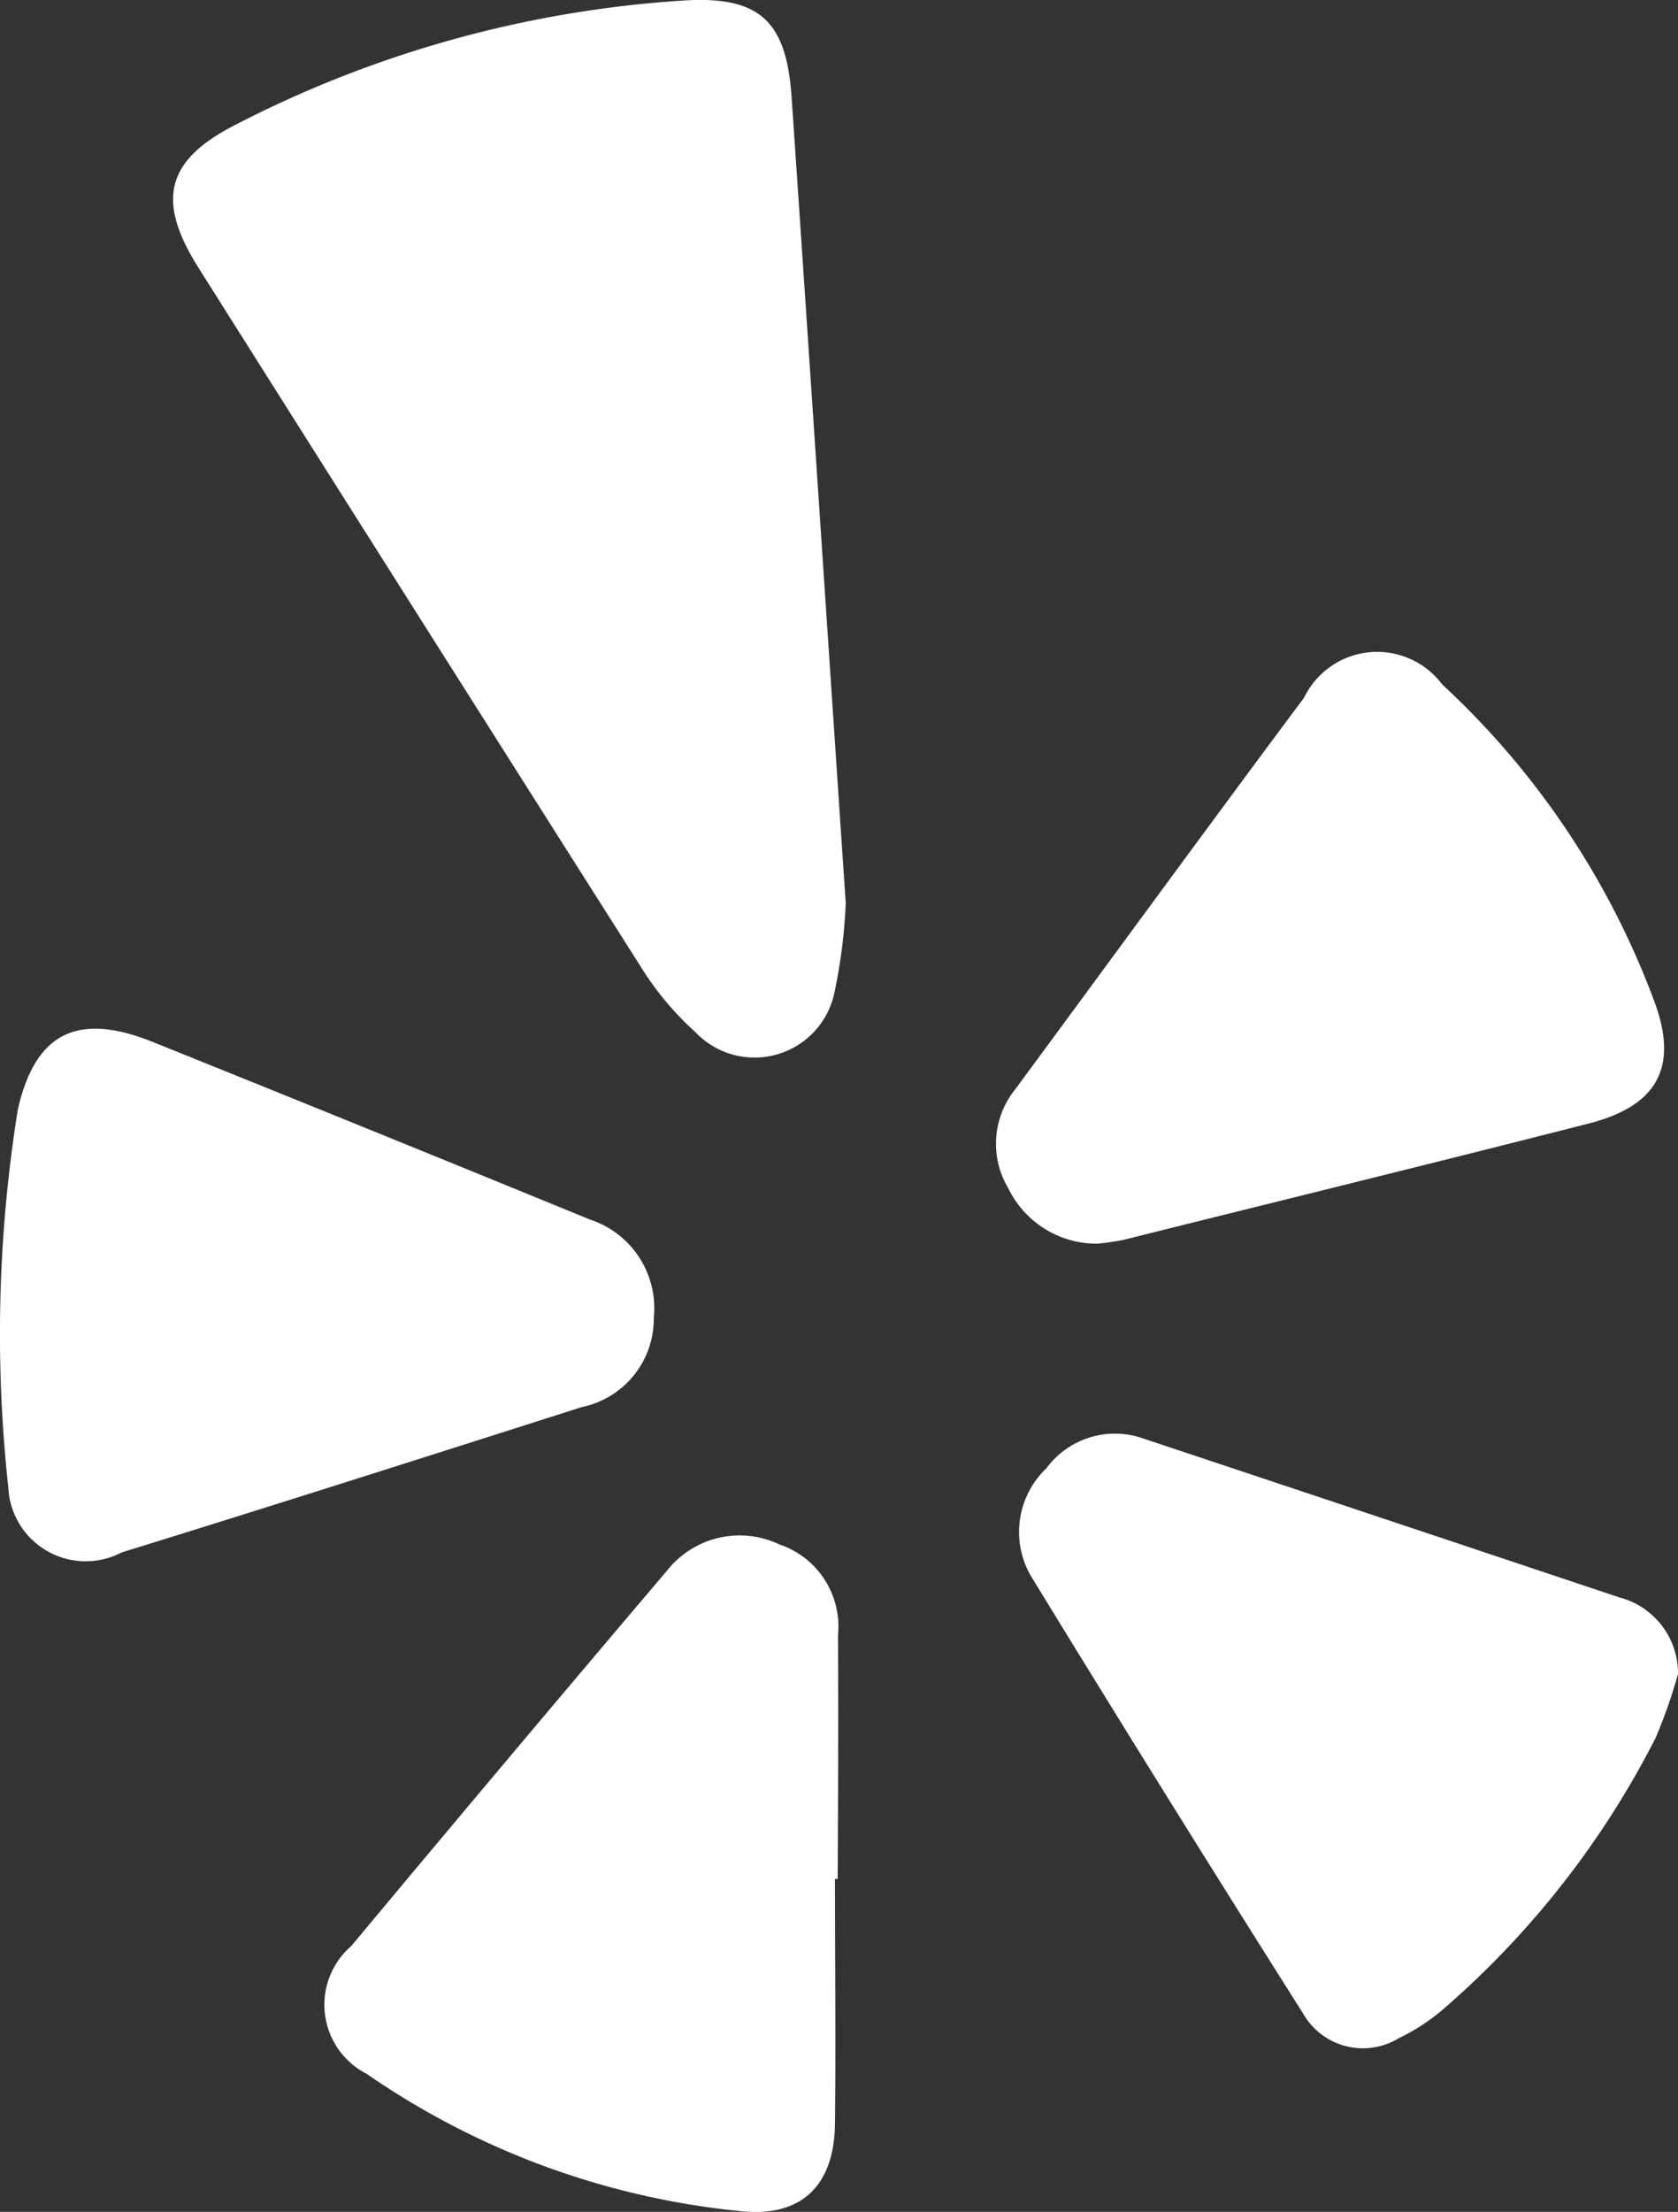
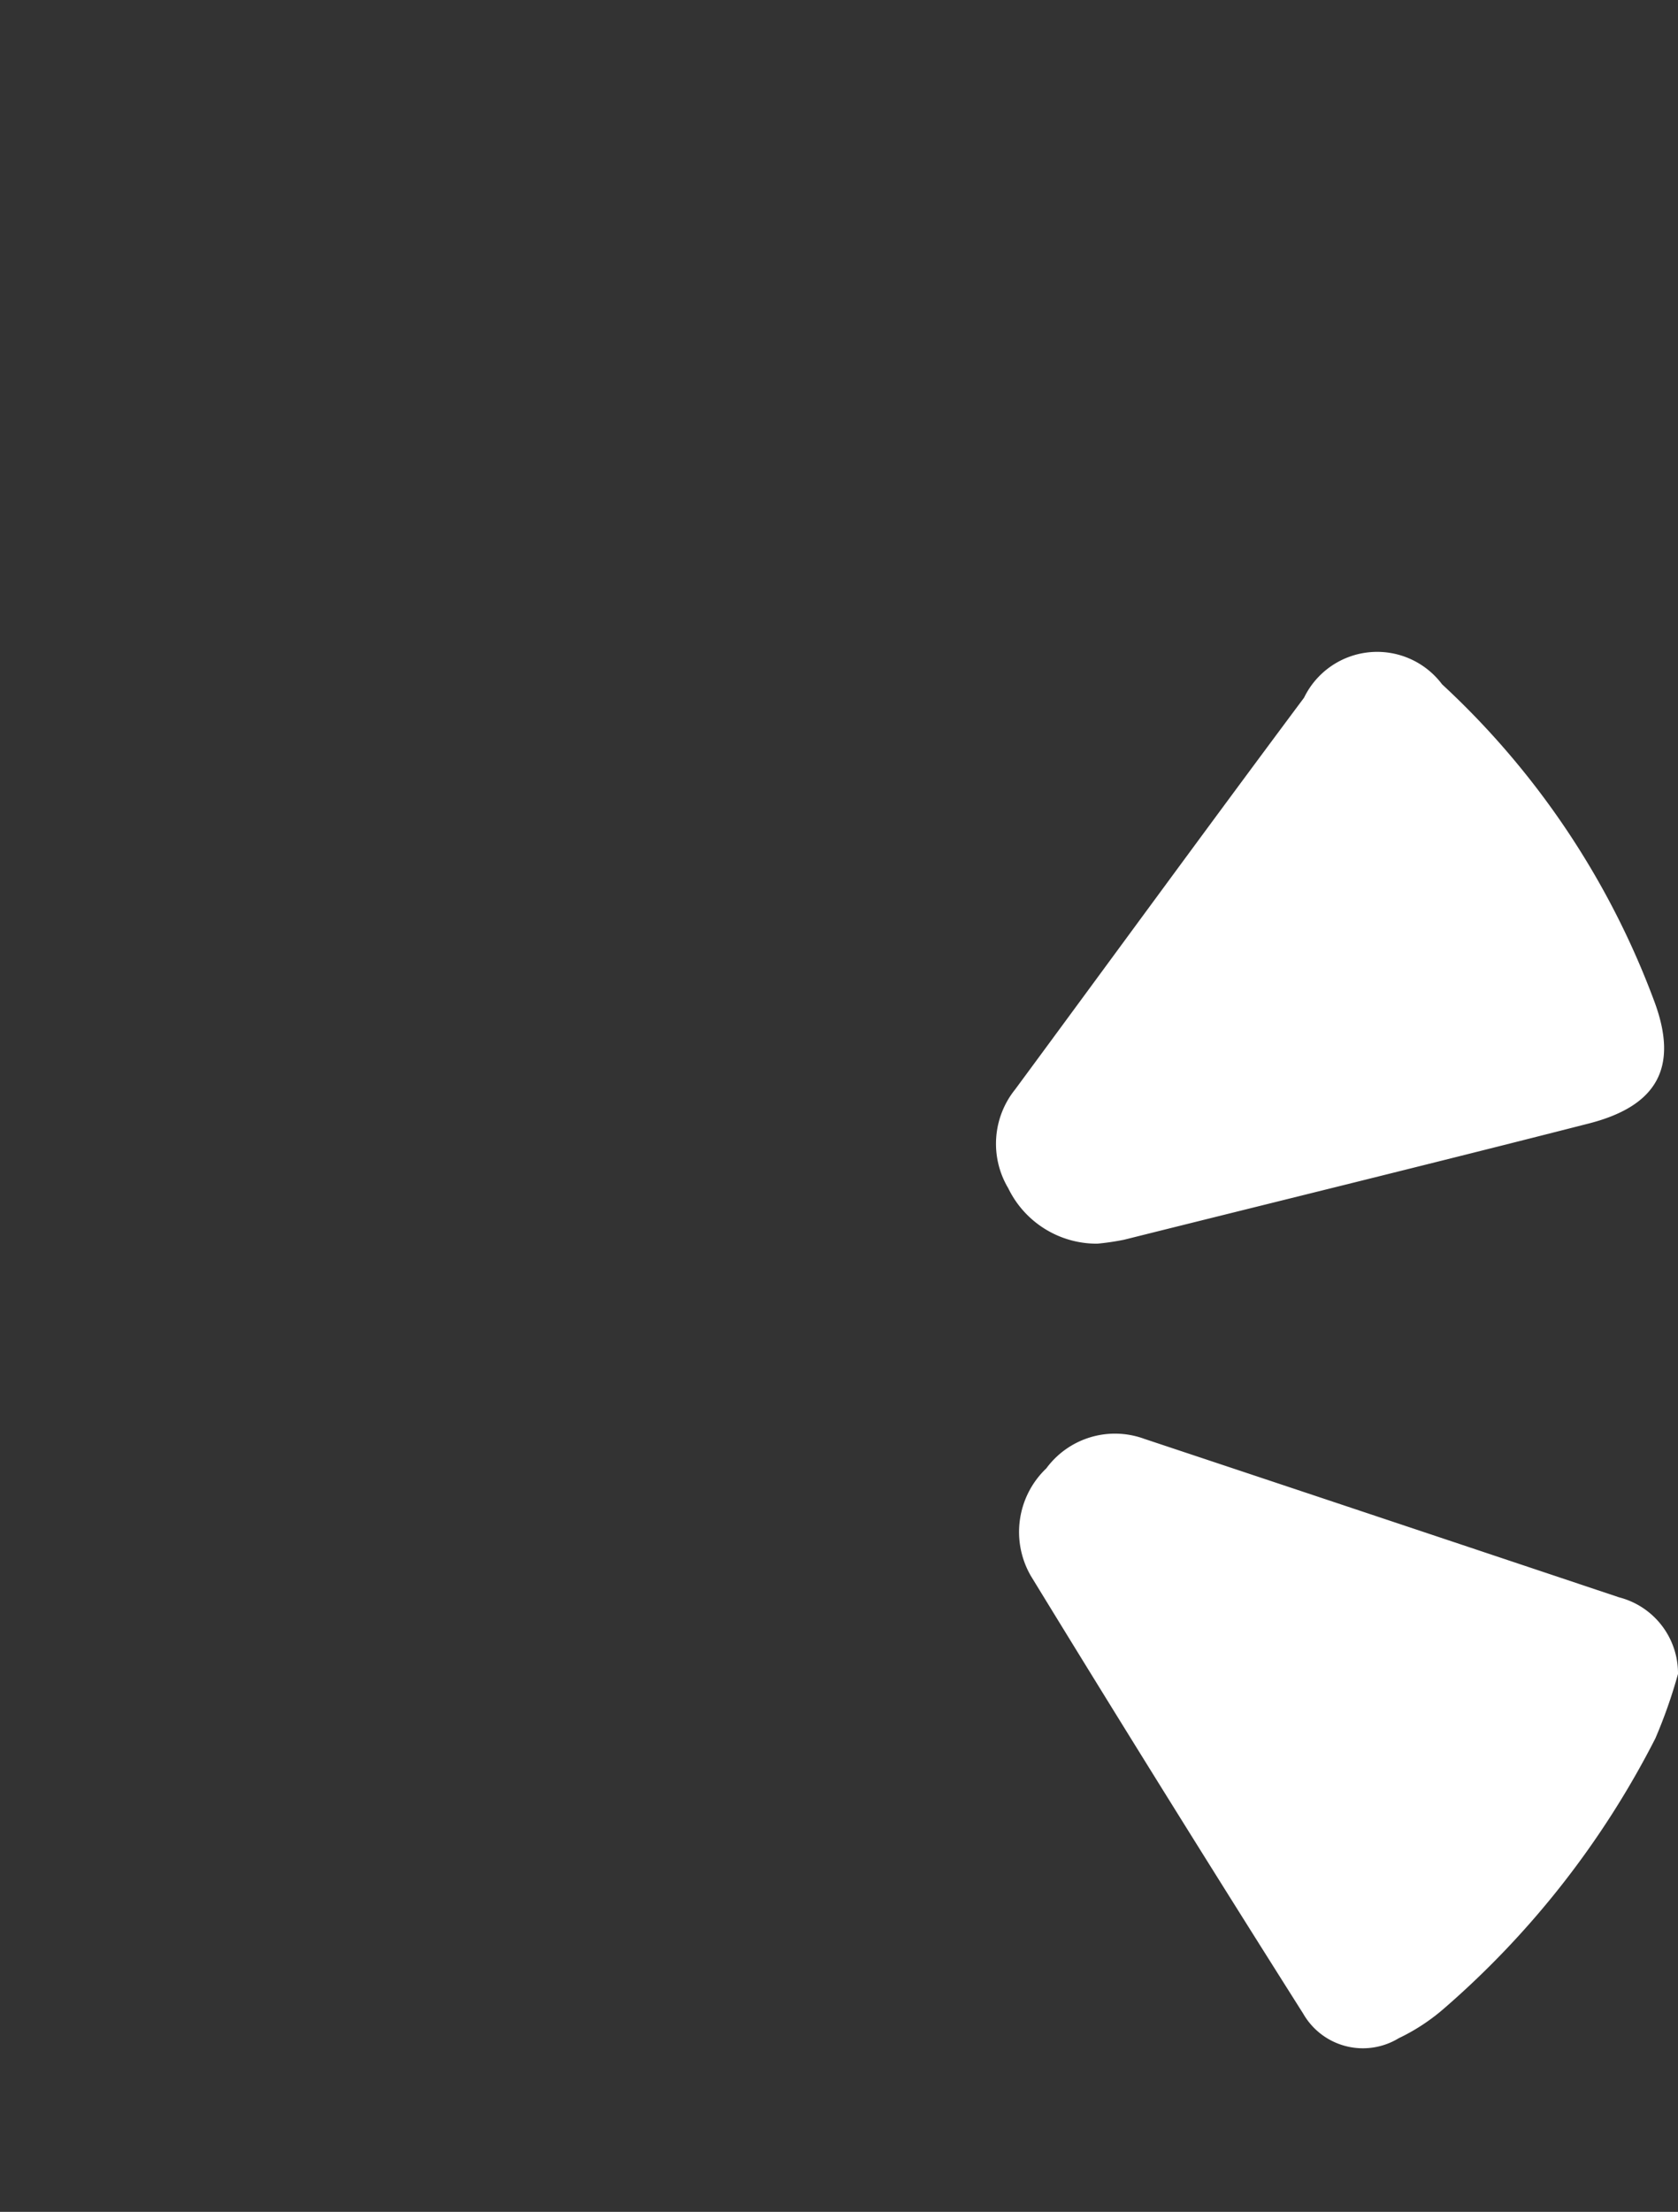
<svg xmlns="http://www.w3.org/2000/svg" width="21.652" height="28.527" viewBox="0 0 21.652 28.527">
  <rect x="0" y="0" width="21.652" height="28.527" fill="#333333" stroke="none" />
  <g id="Group_56" data-name="Group 56" transform="translate(-371.8 1)">
    <g id="Group_55" data-name="Group 55" transform="translate(371.8 -1)">
-       <path id="Path_79" data-name="Path 79" d="M386.066-.994a14.625,14.625,0,0,0-5.785,1.6c-.918.466-1.027.988-.48,1.854q2.841,4.5,5.693,8.992a3.92,3.92,0,0,0,.714.859,1.053,1.053,0,0,0,1.8-.534,6.9,6.9,0,0,0,.141-1.13c-.24-3.555-.466-6.985-.7-10.415C387.379-.726,387.038-1.052,386.066-.994Z" transform="translate(-377.236 1)" fill="#fff" />
      <path id="Path_80" data-name="Path 80" d="M417.22,35.5a3.29,3.29,0,0,0,.346-.051c2-.5,4-.989,6-1.5.878-.226,1.159-.723.841-1.575a10.582,10.582,0,0,0-2.738-4.088,1.048,1.048,0,0,0-1.781.172c-1.251,1.677-2.485,3.368-3.727,5.051a1.118,1.118,0,0,0-.09,1.276A1.268,1.268,0,0,0,417.22,35.5Z" transform="translate(-403.061 -19.46)" fill="#fff" />
-       <path id="Path_81" data-name="Path 81" d="M380.236,48.273A1.205,1.205,0,0,0,379.408,47q-2.816-1.154-5.64-2.29c-.954-.382-1.511-.131-1.738.874a18.274,18.274,0,0,0-.123,4.872,1,1,0,0,0,1.463.839c1.984-.613,3.961-1.245,5.939-1.875A1.163,1.163,0,0,0,380.236,48.273Z" transform="translate(-371.8 -31.273)" fill="#fff" />
      <path id="Path_82" data-name="Path 82" d="M424.67,64.586q-3.064-1.025-6.129-2.045a1.1,1.1,0,0,0-1.261.382,1.132,1.132,0,0,0-.2,1.386q1.736,2.837,3.515,5.647a.888.888,0,0,0,1.233.316,2.575,2.575,0,0,0,.585-.384,11.549,11.549,0,0,0,2.726-3.483,6.536,6.536,0,0,0,.292-.831A1.012,1.012,0,0,0,424.67,64.586Z" transform="translate(-403.779 -43.985)" fill="#fff" />
-       <path id="Path_83" data-name="Path 83" d="M392.805,68.281a1.117,1.117,0,0,0-.756-1.17,1.193,1.193,0,0,0-1.446.333q-2.05,2.414-4.079,4.847a1,1,0,0,0,.2,1.648,10.242,10.242,0,0,0,4.837,1.772c.788.078,1.2-.346,1.205-1.141.012-1.048,0-2.1,0-3.145h.035C392.806,70.377,392.811,69.329,392.805,68.281Z" transform="translate(-381.992 -47.192)" fill="#fff" />
    </g>
  </g>
</svg>